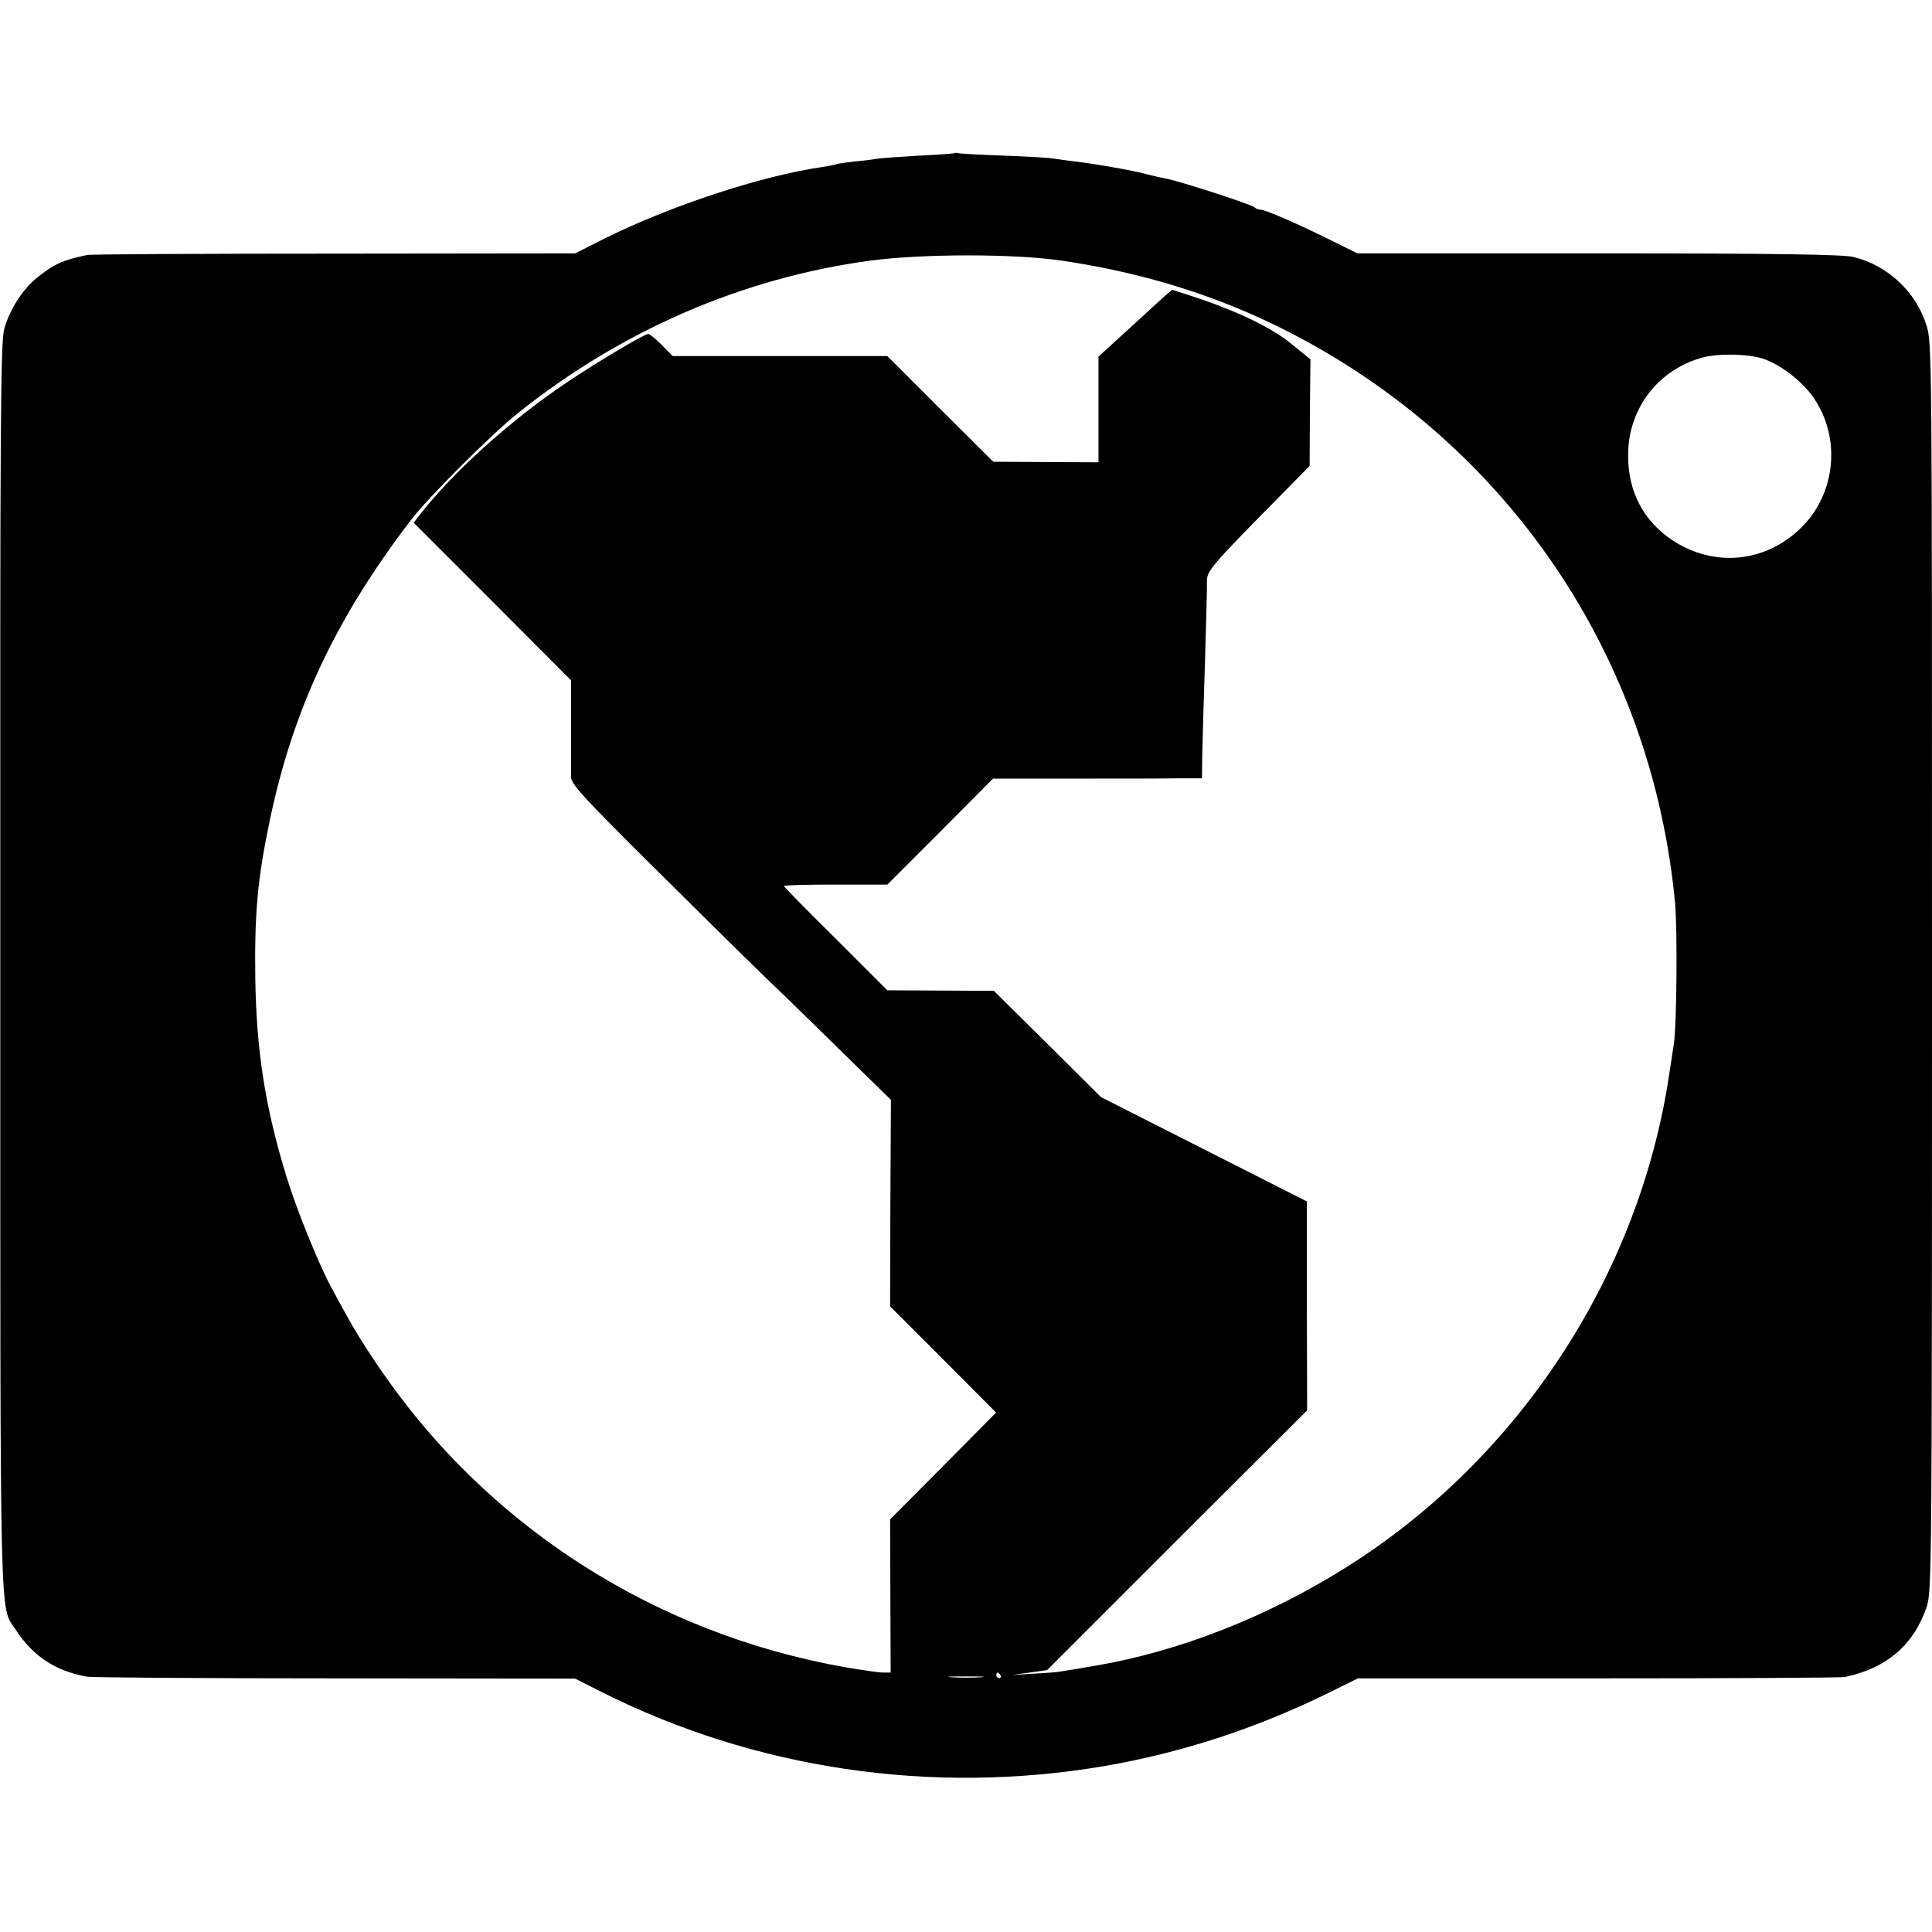
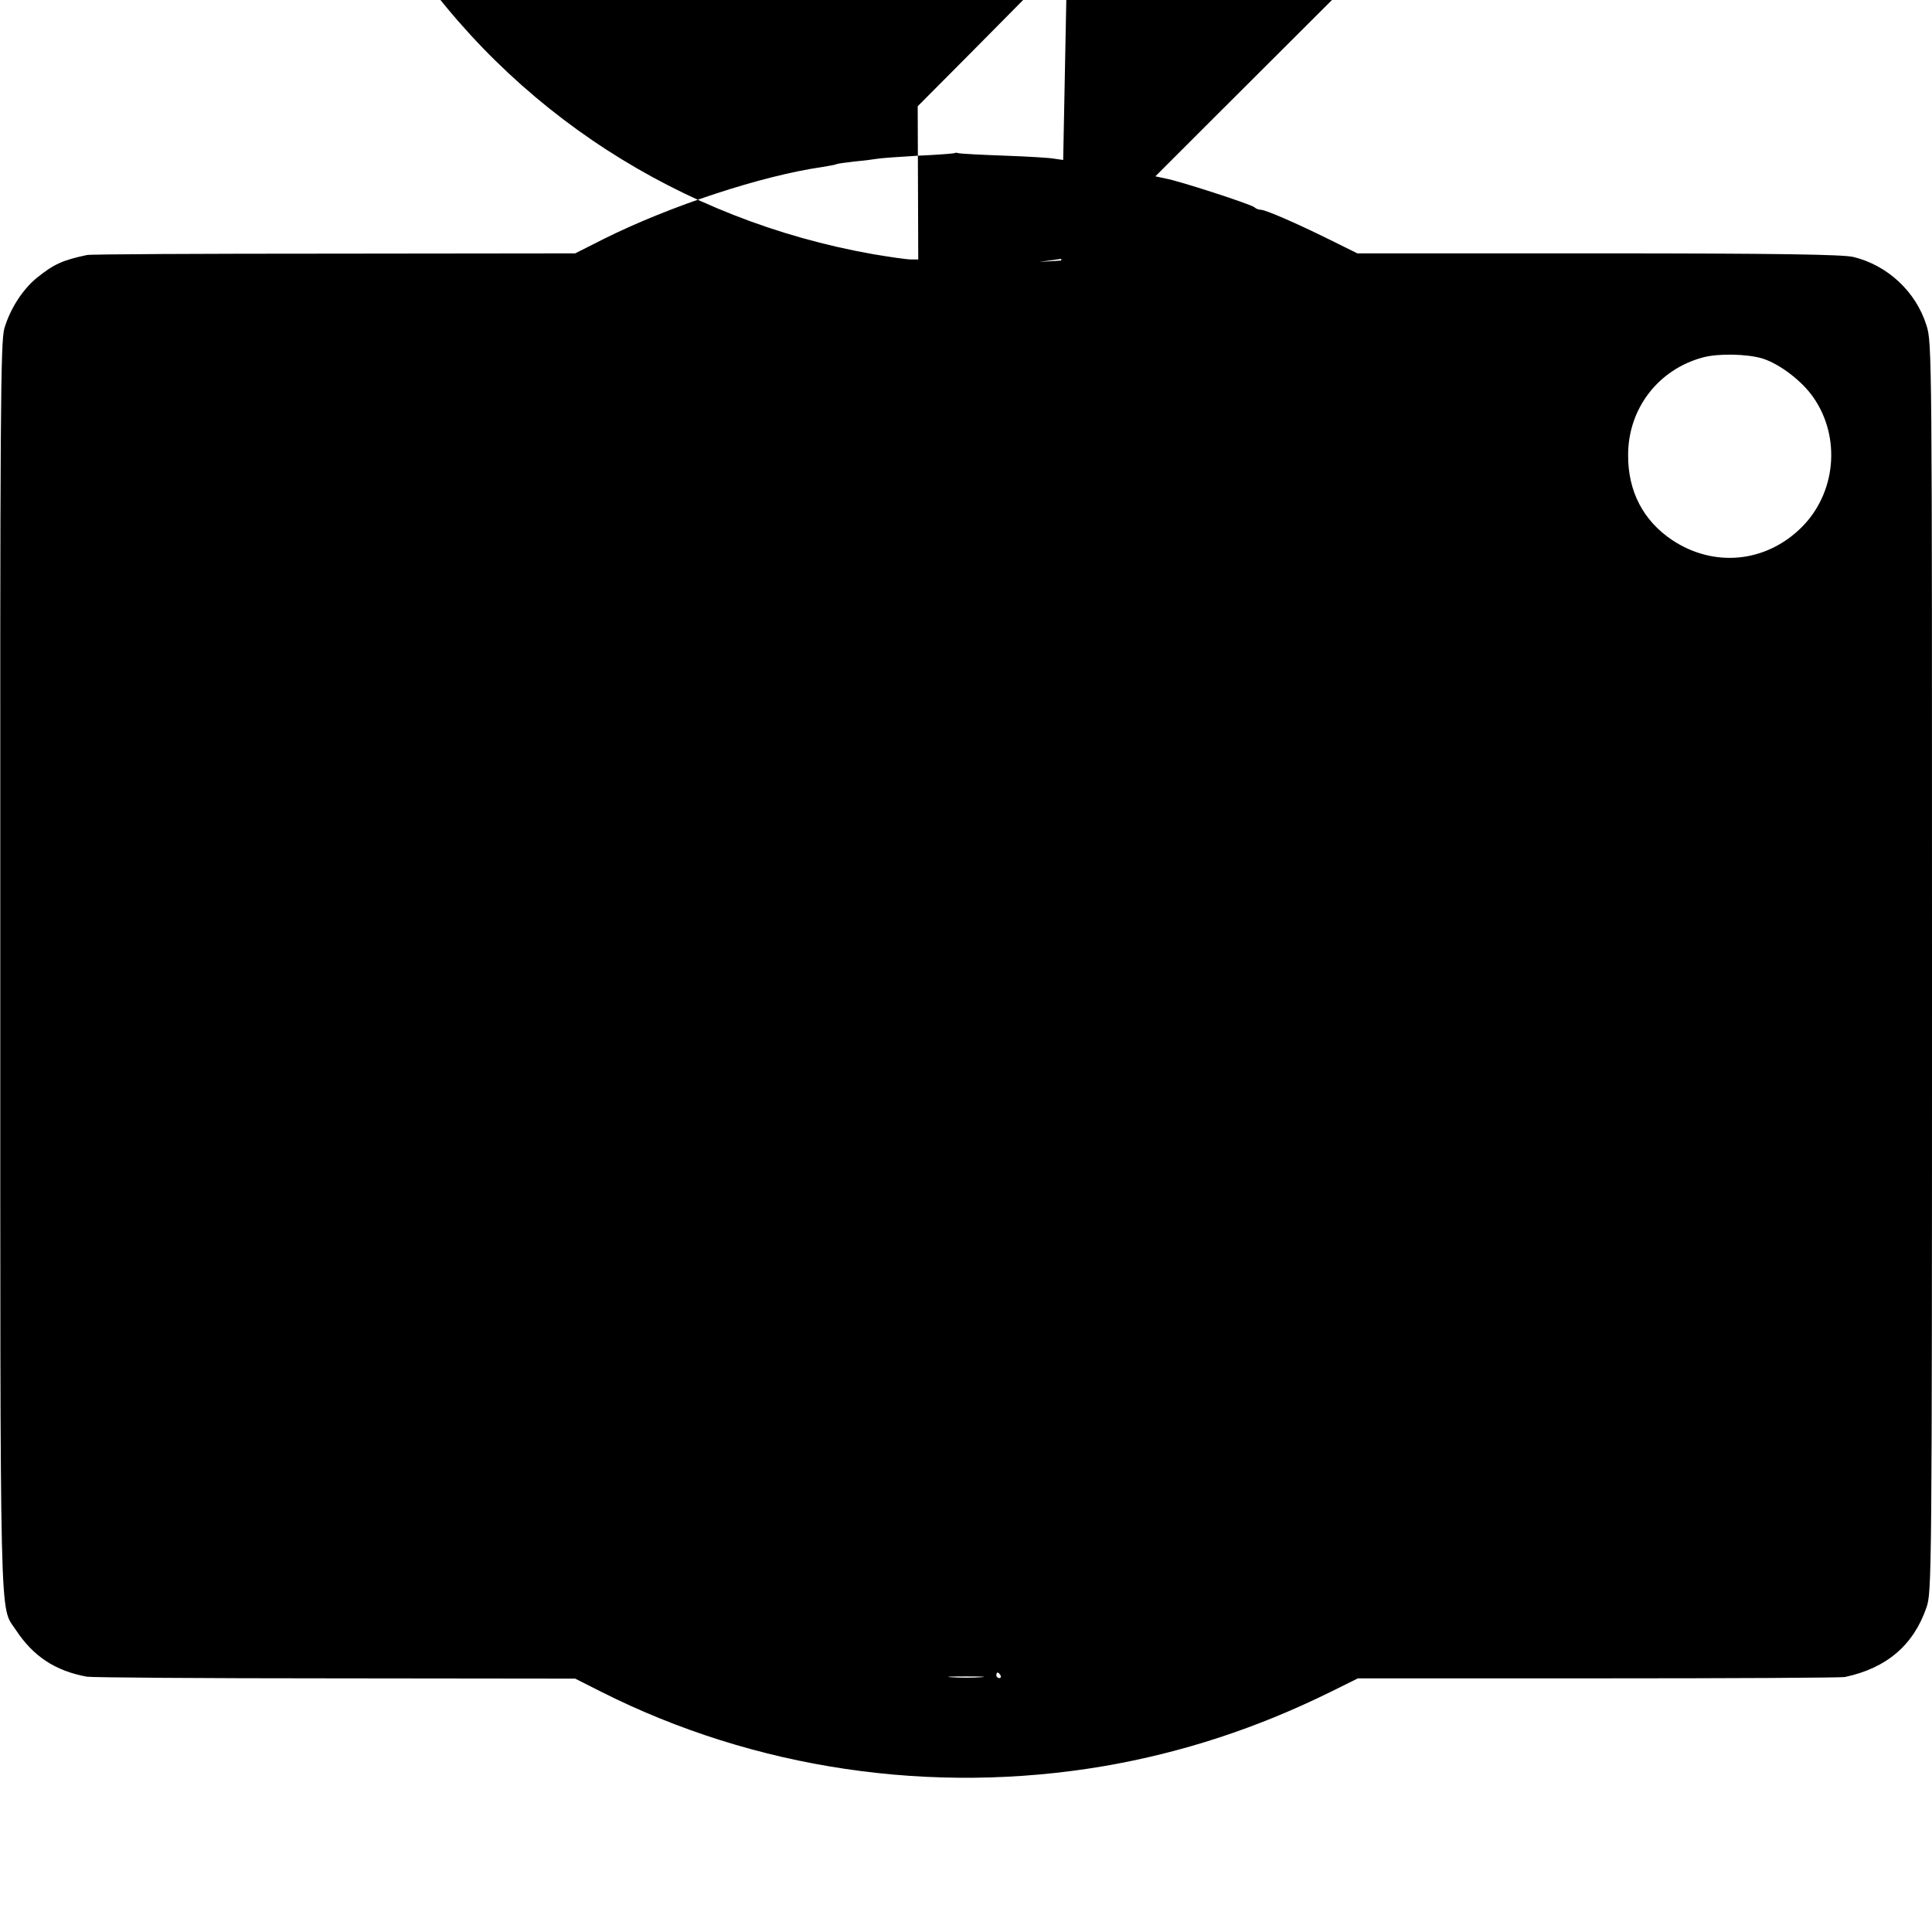
<svg xmlns="http://www.w3.org/2000/svg" version="1.0" width="700pt" height="700pt" viewBox="0 0 700 700" preserveAspectRatio="xMidYMid meet">
  <g transform="translate(0,700) scale(0.1,-0.1)" fill="#000000" stroke="none">
-     <path d="M3458 6445 c-1 -1 -60 -6 -130 -9 -70 -4 -137 -9 -148 -11 -12 -2 -49 -7 -83 -10 -34 -4 -64 -8 -67 -10 -3 -2 -26 -6 -50 -10 -222 -32 -552 -141 -791 -260 l-105 -53 -875 -1 c-481 0 -883 -2 -894 -5 -90 -19 -121 -34 -182 -83 -52 -43 -96 -112 -117 -182 -14 -49 -16 -280 -15 -2310 0 -2459 -3 -2316 56 -2406 63 -96 143 -149 258 -170 17 -3 421 -6 899 -6 l870 -1 95 -48 c556 -280 1197 -375 1821 -269 284 49 553 137 819 268 l101 50 872 0 c480 0 882 2 893 5 150 32 248 115 295 252 19 55 20 103 20 2319 0 2227 0 2264 -20 2326 -38 122 -141 218 -265 248 -37 9 -276 13 -924 13 l-873 0 -97 48 c-123 61 -236 110 -253 110 -8 0 -18 4 -23 9 -12 11 -278 97 -321 104 -16 3 -47 10 -70 16 -47 13 -189 38 -260 46 -27 3 -60 8 -74 10 -14 3 -95 8 -180 11 -85 3 -160 7 -167 9 -6 2 -13 2 -15 0z m387 -389 c300 -44 571 -129 821 -257 797 -407 1318 -1176 1403 -2069 9 -96 6 -446 -4 -510 -3 -19 -10 -66 -16 -105 -107 -731 -544 -1400 -1172 -1794 -285 -179 -603 -304 -907 -356 -52 -9 -106 -18 -120 -20 -14 -3 -61 -7 -105 -9 l-80 -5 65 9 64 9 471 471 471 470 -1 379 0 378 -373 189 -373 189 -194 193 -194 192 -193 1 -193 1 -187 187 c-103 102 -188 188 -188 191 0 3 84 5 188 5 l187 0 192 192 191 192 284 0 c156 0 326 0 378 1 l95 0 1 83 c1 45 5 199 10 342 4 143 8 274 7 292 0 35 23 61 260 301 l112 114 1 193 2 193 -69 56 c-71 59 -197 119 -354 171 l-78 25 -26 -22 c-14 -13 -33 -30 -42 -38 -9 -8 -57 -53 -108 -99 l-91 -83 0 -192 0 -191 -191 1 -190 1 -192 191 -192 192 -389 0 -389 0 -39 40 c-22 22 -44 40 -49 40 -15 0 -191 -105 -299 -178 -203 -137 -409 -323 -528 -476 l-23 -30 285 -285 285 -286 0 -160 c0 -88 0 -174 0 -190 1 -26 39 -68 269 -297 147 -146 343 -340 436 -430 93 -89 233 -226 311 -303 l143 -140 -2 -374 -1 -374 192 -192 192 -193 -192 -194 -192 -193 1 -277 1 -278 -27 0 c-15 0 -77 9 -136 19 -699 123 -1311 519 -1701 1102 -39 57 -86 133 -105 169 -20 36 -47 85 -60 110 -45 84 -126 284 -161 400 -77 252 -108 454 -112 715 -3 237 8 360 52 570 84 404 239 734 512 1091 62 81 290 309 386 386 376 301 817 492 1280 554 191 25 518 25 690 0z m2541 -355 c63 -20 144 -82 185 -142 100 -145 81 -347 -45 -471 -129 -127 -316 -145 -467 -45 -105 70 -161 177 -160 309 0 168 110 310 271 353 55 15 160 13 216 -4z m-2761 -4771 c3 -5 1 -10 -4 -10 -6 0 -11 5 -11 10 0 6 2 10 4 10 3 0 8 -4 11 -10z m-72 -7 c-29 -2 -77 -2 -105 0 -29 2 -6 3 52 3 58 0 81 -1 53 -3z" />
+     <path d="M3458 6445 c-1 -1 -60 -6 -130 -9 -70 -4 -137 -9 -148 -11 -12 -2 -49 -7 -83 -10 -34 -4 -64 -8 -67 -10 -3 -2 -26 -6 -50 -10 -222 -32 -552 -141 -791 -260 l-105 -53 -875 -1 c-481 0 -883 -2 -894 -5 -90 -19 -121 -34 -182 -83 -52 -43 -96 -112 -117 -182 -14 -49 -16 -280 -15 -2310 0 -2459 -3 -2316 56 -2406 63 -96 143 -149 258 -170 17 -3 421 -6 899 -6 l870 -1 95 -48 c556 -280 1197 -375 1821 -269 284 49 553 137 819 268 l101 50 872 0 c480 0 882 2 893 5 150 32 248 115 295 252 19 55 20 103 20 2319 0 2227 0 2264 -20 2326 -38 122 -141 218 -265 248 -37 9 -276 13 -924 13 l-873 0 -97 48 c-123 61 -236 110 -253 110 -8 0 -18 4 -23 9 -12 11 -278 97 -321 104 -16 3 -47 10 -70 16 -47 13 -189 38 -260 46 -27 3 -60 8 -74 10 -14 3 -95 8 -180 11 -85 3 -160 7 -167 9 -6 2 -13 2 -15 0z m387 -389 l-80 -5 65 9 64 9 471 471 471 470 -1 379 0 378 -373 189 -373 189 -194 193 -194 192 -193 1 -193 1 -187 187 c-103 102 -188 188 -188 191 0 3 84 5 188 5 l187 0 192 192 191 192 284 0 c156 0 326 0 378 1 l95 0 1 83 c1 45 5 199 10 342 4 143 8 274 7 292 0 35 23 61 260 301 l112 114 1 193 2 193 -69 56 c-71 59 -197 119 -354 171 l-78 25 -26 -22 c-14 -13 -33 -30 -42 -38 -9 -8 -57 -53 -108 -99 l-91 -83 0 -192 0 -191 -191 1 -190 1 -192 191 -192 192 -389 0 -389 0 -39 40 c-22 22 -44 40 -49 40 -15 0 -191 -105 -299 -178 -203 -137 -409 -323 -528 -476 l-23 -30 285 -285 285 -286 0 -160 c0 -88 0 -174 0 -190 1 -26 39 -68 269 -297 147 -146 343 -340 436 -430 93 -89 233 -226 311 -303 l143 -140 -2 -374 -1 -374 192 -192 192 -193 -192 -194 -192 -193 1 -277 1 -278 -27 0 c-15 0 -77 9 -136 19 -699 123 -1311 519 -1701 1102 -39 57 -86 133 -105 169 -20 36 -47 85 -60 110 -45 84 -126 284 -161 400 -77 252 -108 454 -112 715 -3 237 8 360 52 570 84 404 239 734 512 1091 62 81 290 309 386 386 376 301 817 492 1280 554 191 25 518 25 690 0z m2541 -355 c63 -20 144 -82 185 -142 100 -145 81 -347 -45 -471 -129 -127 -316 -145 -467 -45 -105 70 -161 177 -160 309 0 168 110 310 271 353 55 15 160 13 216 -4z m-2761 -4771 c3 -5 1 -10 -4 -10 -6 0 -11 5 -11 10 0 6 2 10 4 10 3 0 8 -4 11 -10z m-72 -7 c-29 -2 -77 -2 -105 0 -29 2 -6 3 52 3 58 0 81 -1 53 -3z" />
  </g>
</svg>